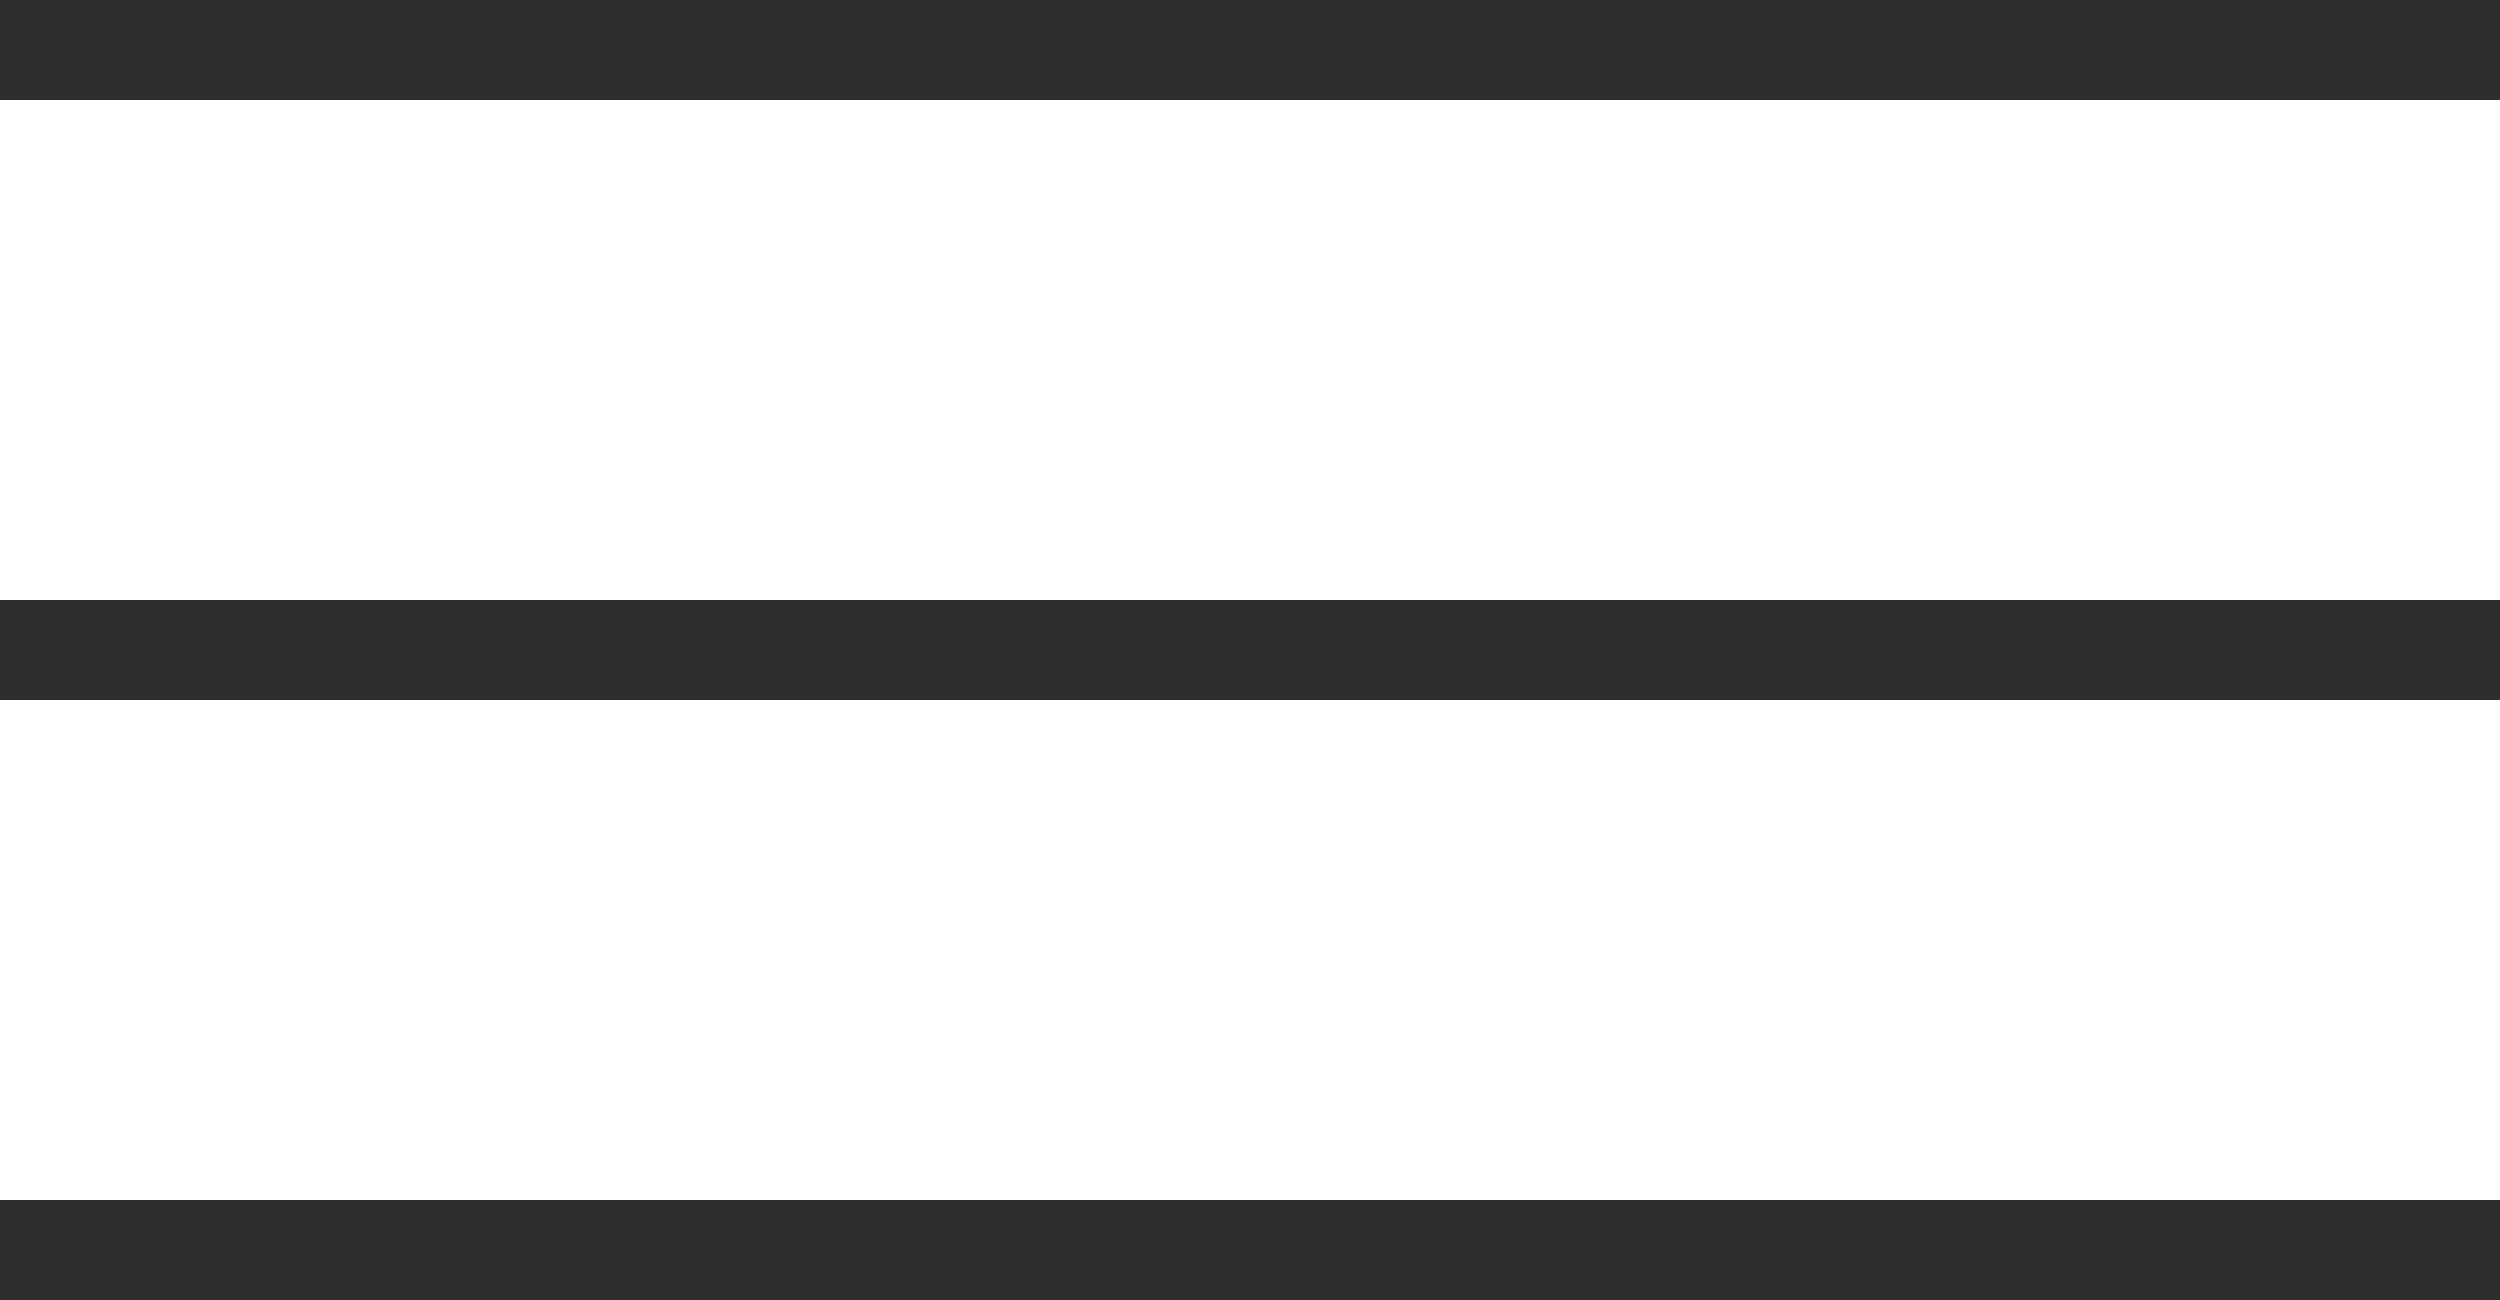
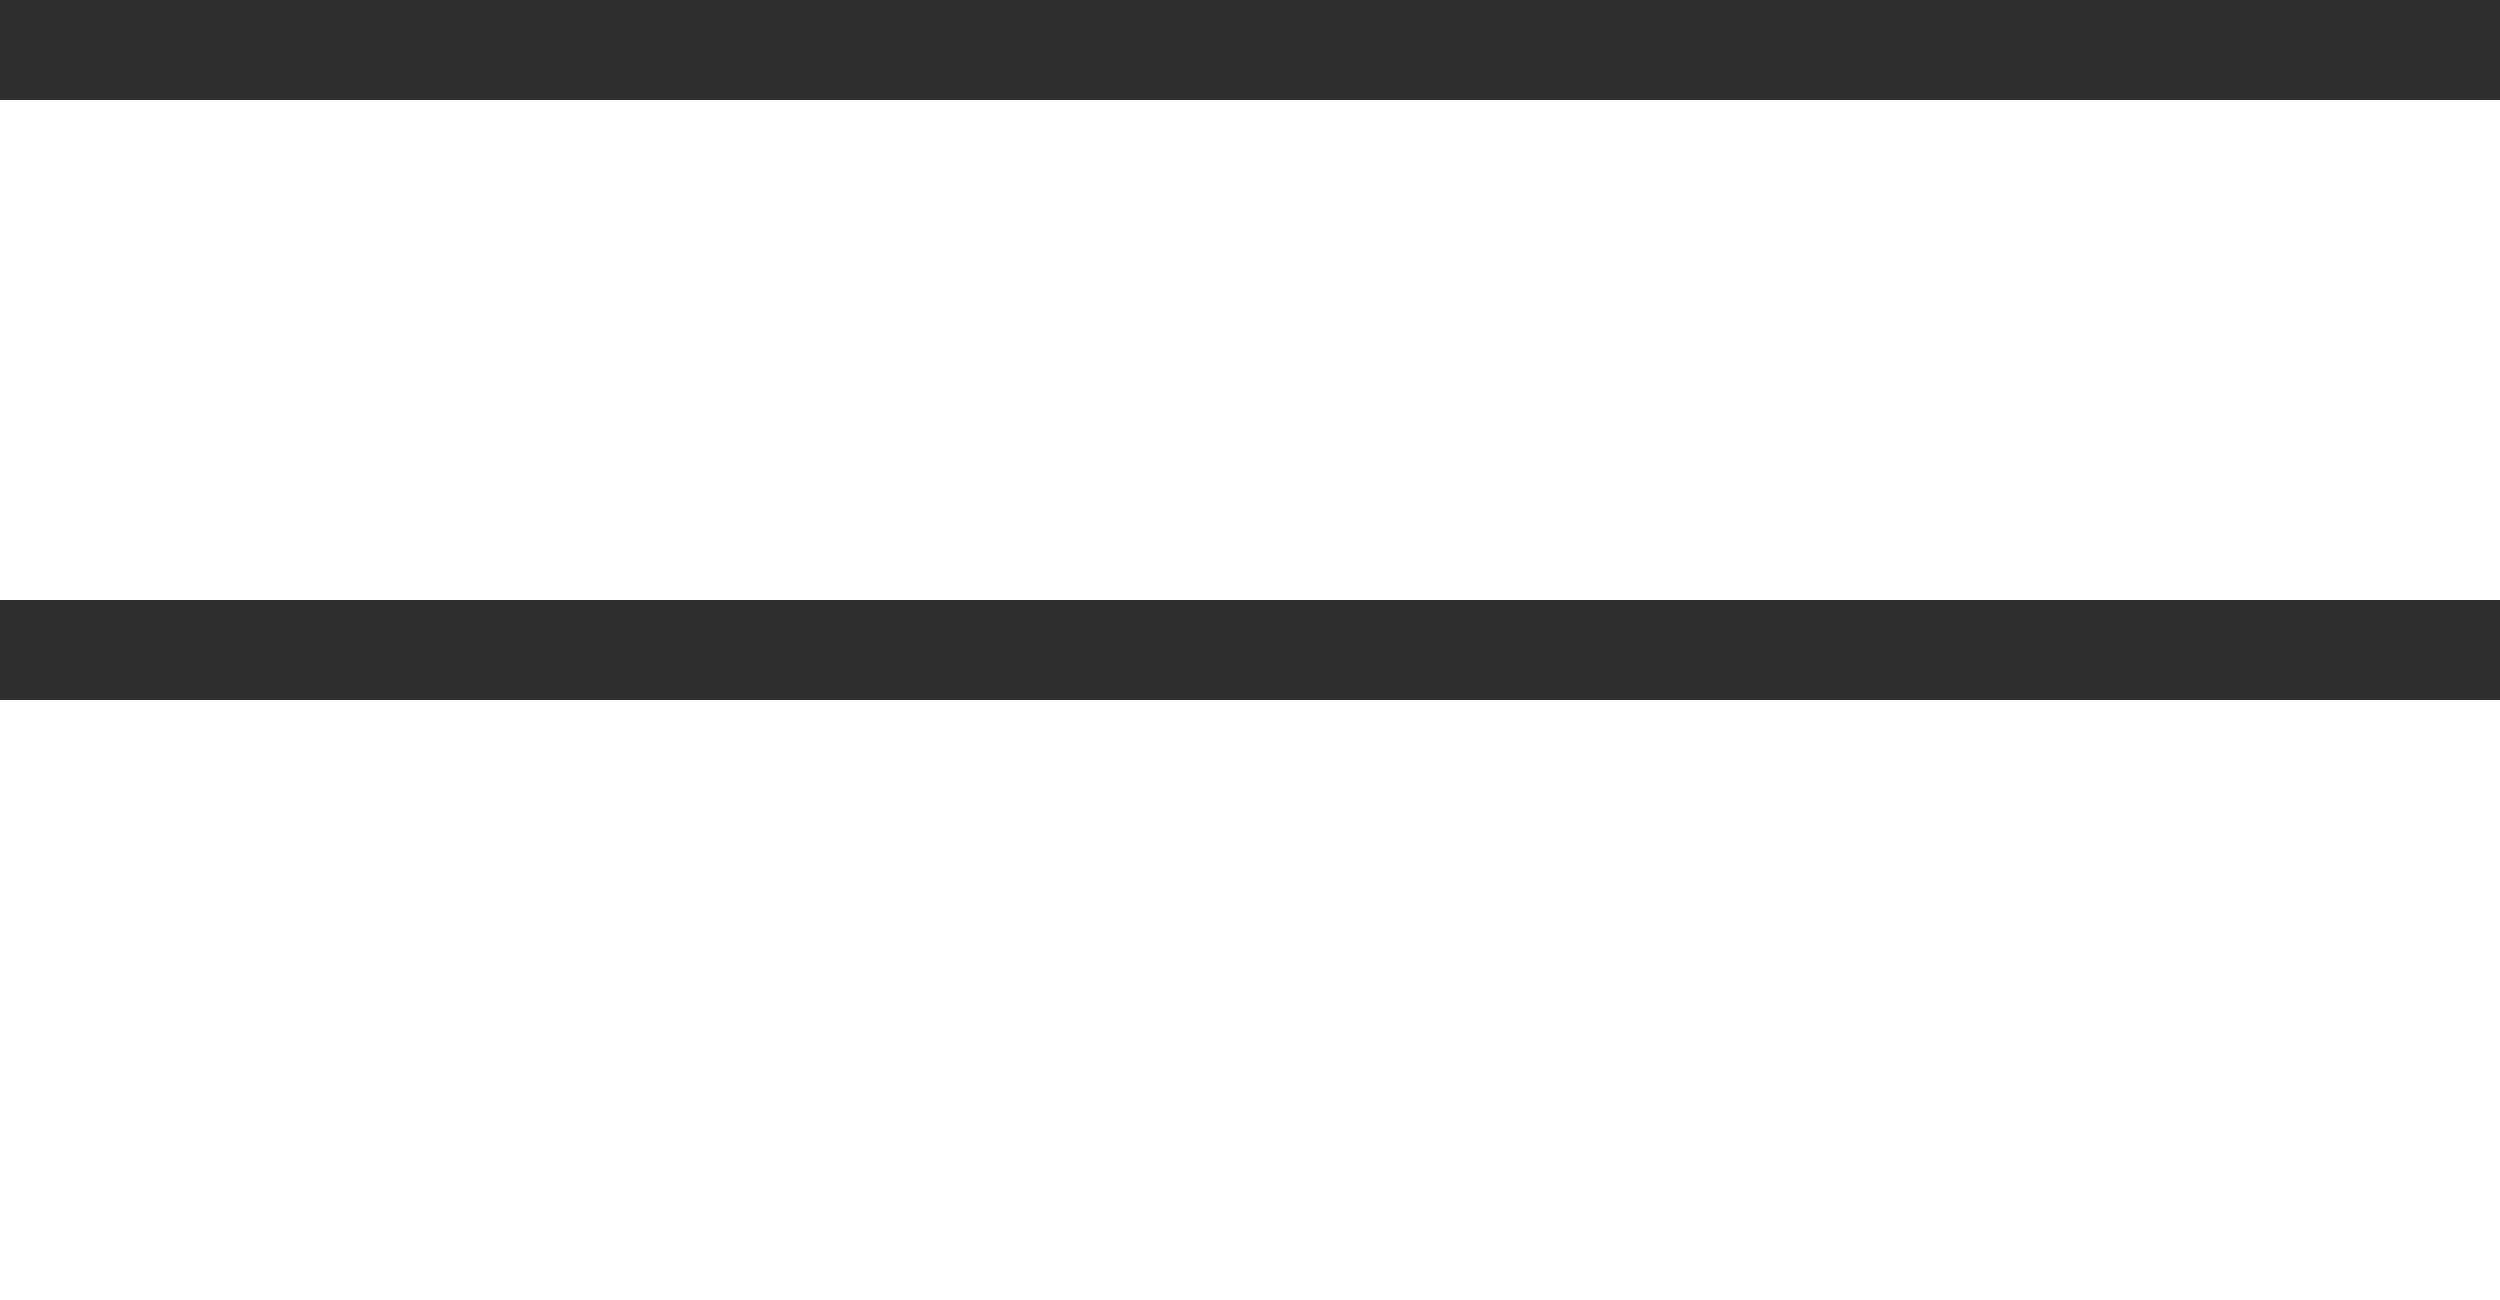
<svg xmlns="http://www.w3.org/2000/svg" width="25" height="13" viewBox="0 0 25 13" fill="none">
  <line x1="4.37114e-08" y1="6.5" x2="25" y2="6.5" stroke="#2E2E2E" />
-   <line x1="4.37114e-08" y1="12.5" x2="25" y2="12.5" stroke="#2E2E2E" />
  <line x1="-4.37114e-08" y1="0.5" x2="25" y2="0.5" stroke="#2E2E2E" />
</svg>